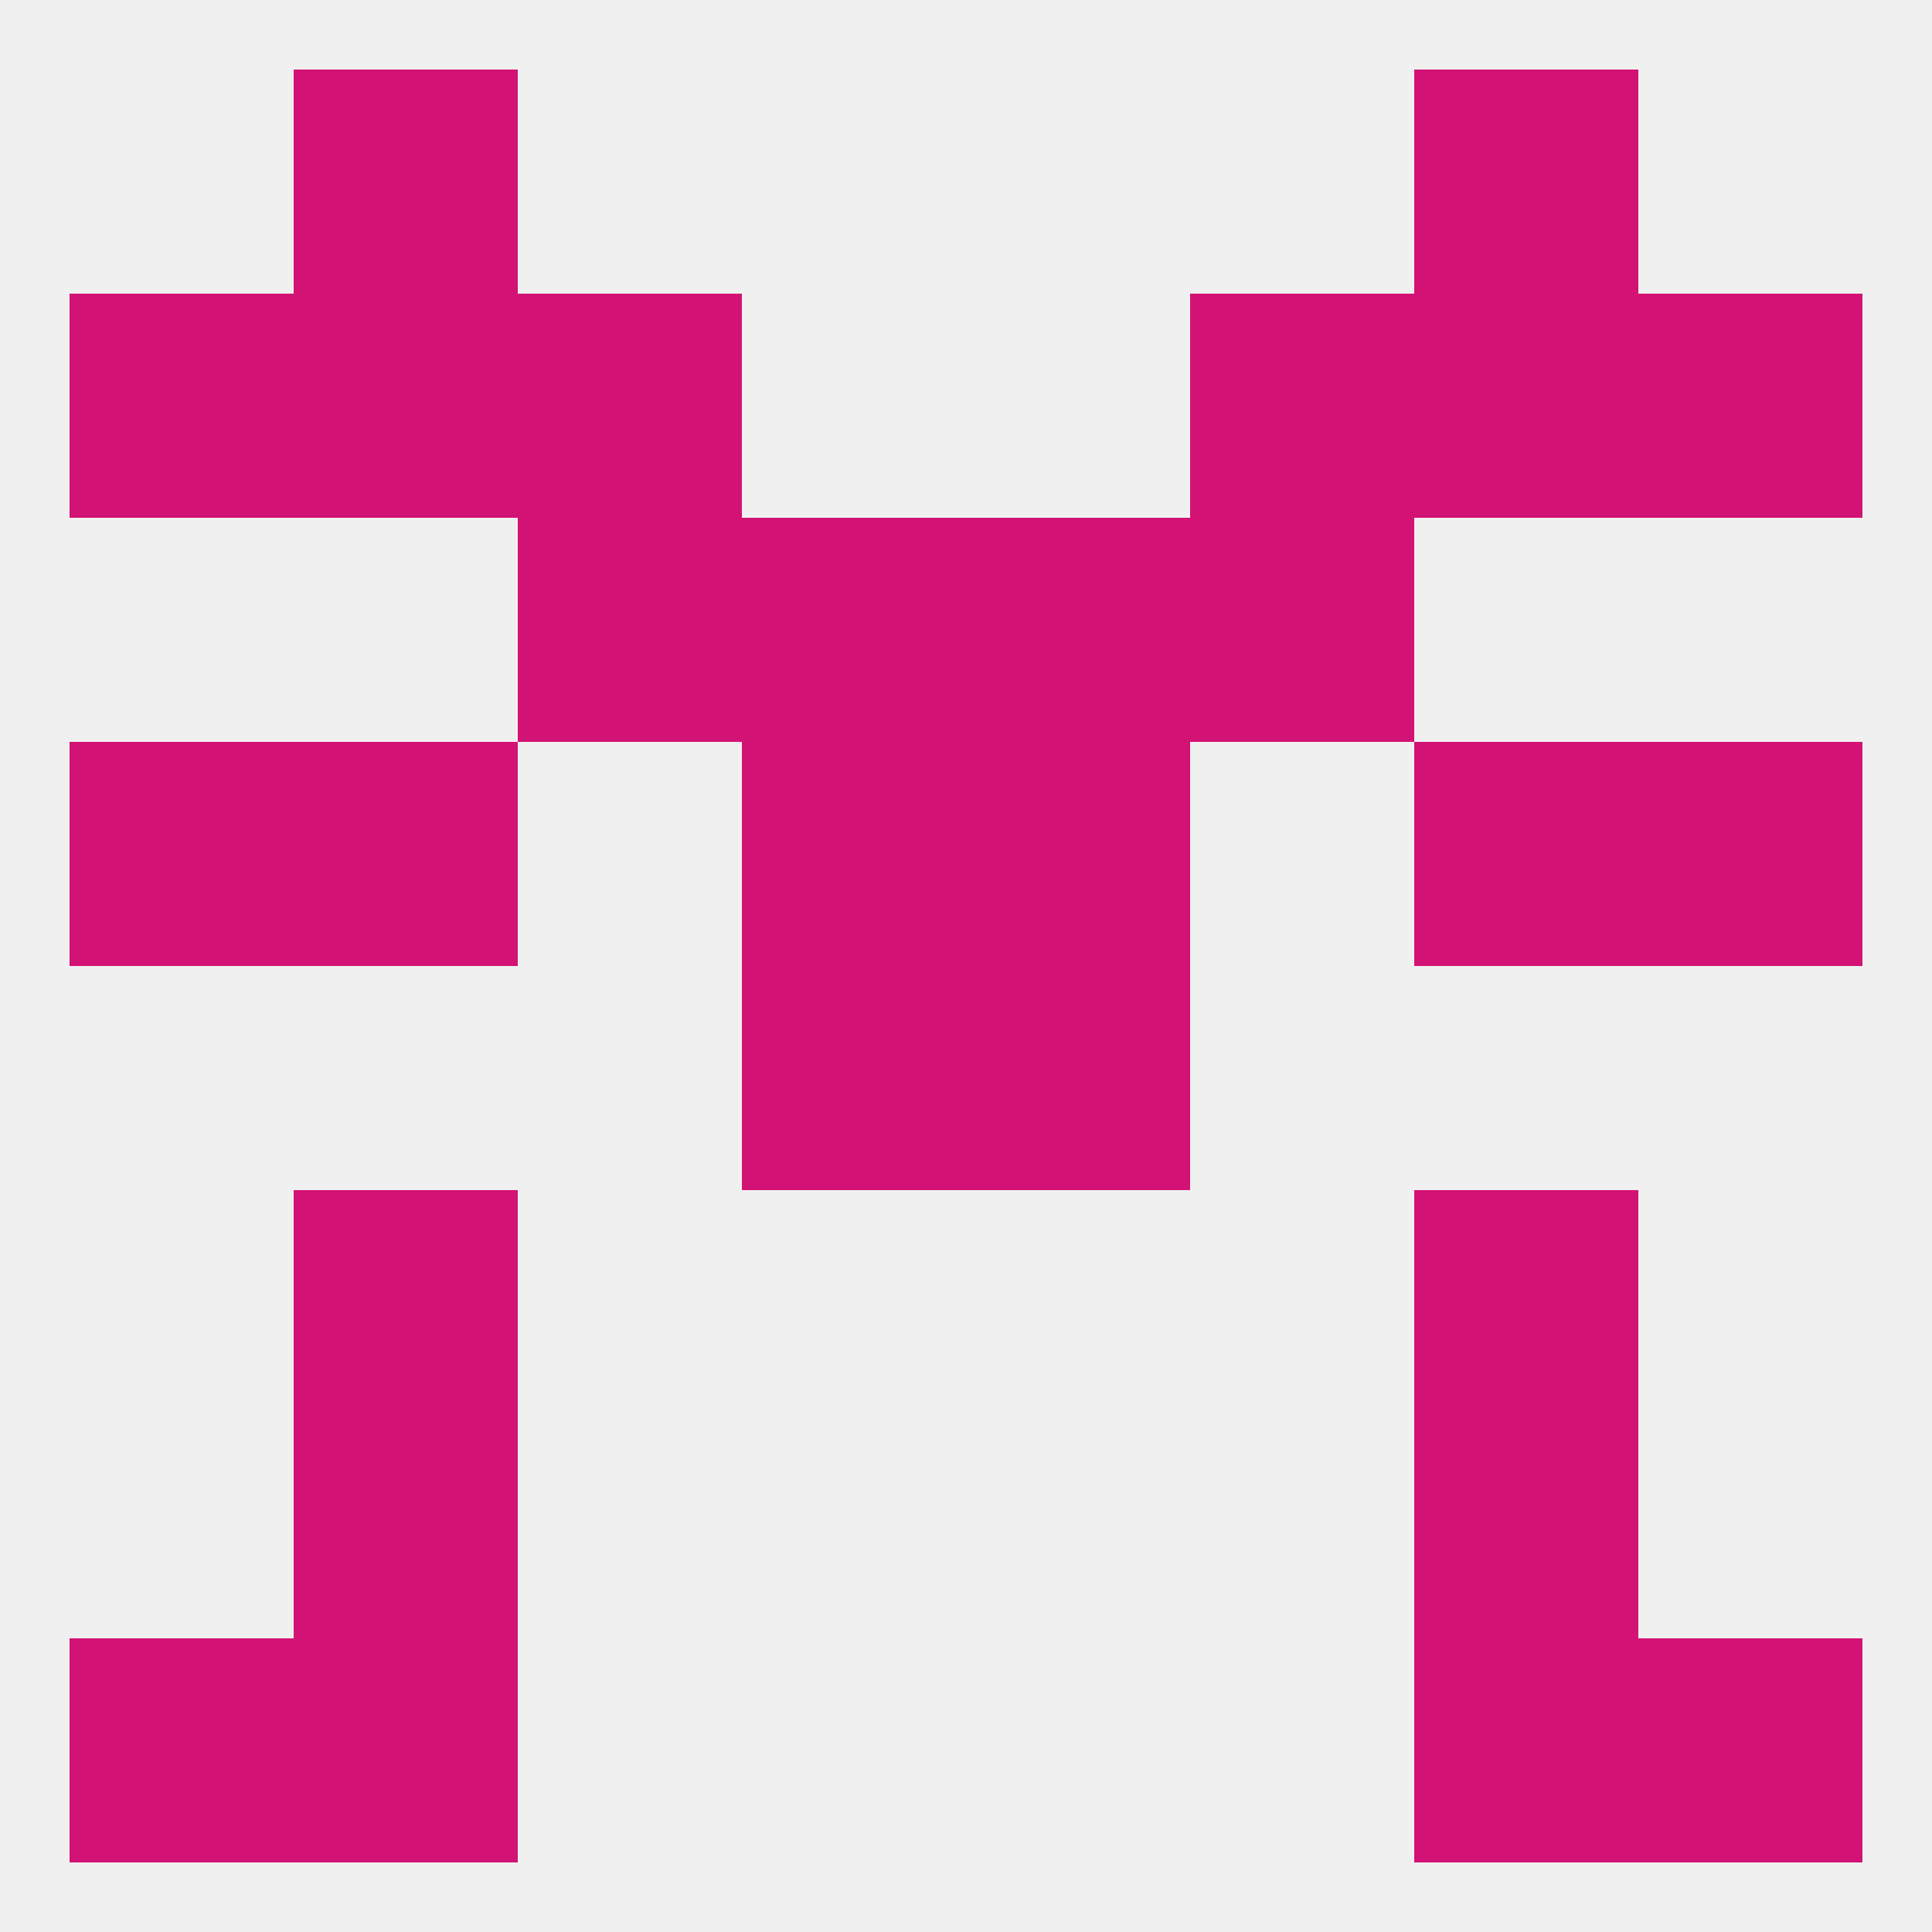
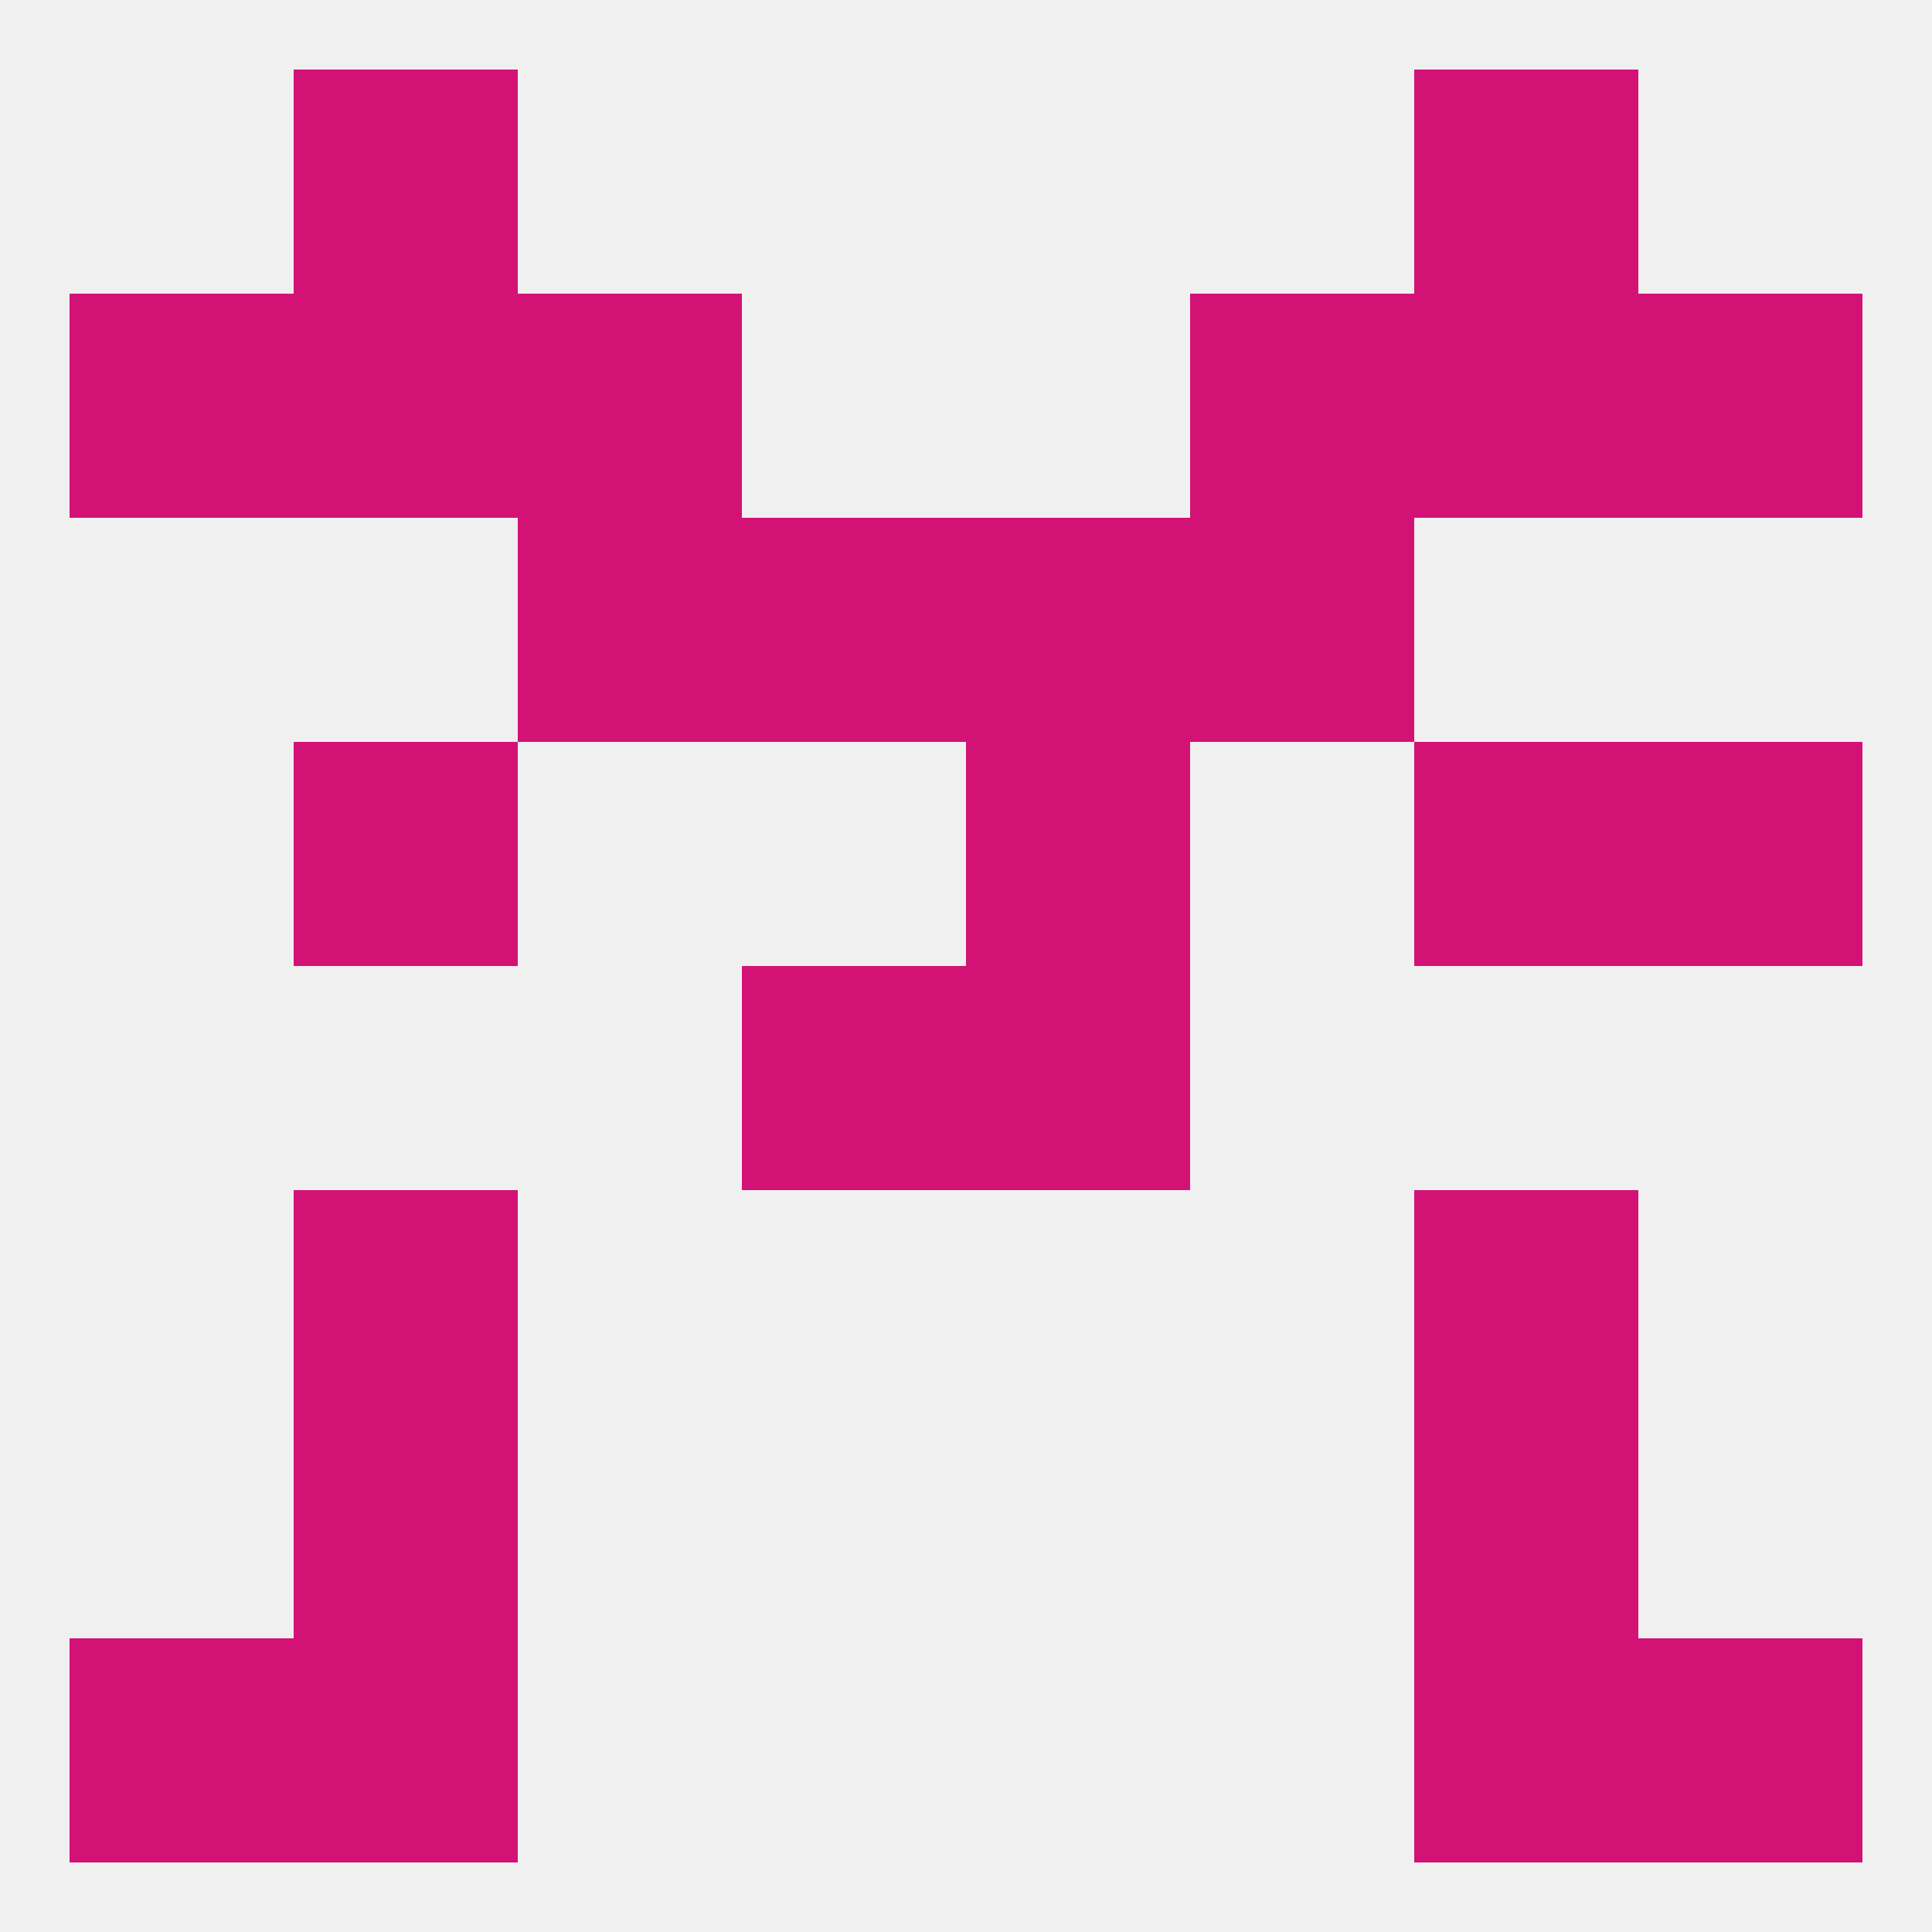
<svg xmlns="http://www.w3.org/2000/svg" version="1.1" baseprofile="full" width="250" height="250" viewBox="0 0 250 250">
  <rect width="100%" height="100%" fill="rgba(240,240,240,255)" />
  <rect x="9" y="212" width="29" height="29" fill="rgba(211,18,117,255)" />
  <rect x="212" y="212" width="29" height="29" fill="rgba(211,18,117,255)" />
  <rect x="38" y="212" width="29" height="29" fill="rgba(211,18,117,255)" />
  <rect x="183" y="212" width="29" height="29" fill="rgba(211,18,117,255)" />
  <rect x="38" y="9" width="29" height="29" fill="rgba(211,18,117,255)" />
  <rect x="183" y="9" width="29" height="29" fill="rgba(211,18,117,255)" />
  <rect x="67" y="38" width="29" height="29" fill="rgba(211,18,117,255)" />
  <rect x="154" y="38" width="29" height="29" fill="rgba(211,18,117,255)" />
  <rect x="38" y="38" width="29" height="29" fill="rgba(211,18,117,255)" />
  <rect x="183" y="38" width="29" height="29" fill="rgba(211,18,117,255)" />
  <rect x="9" y="38" width="29" height="29" fill="rgba(211,18,117,255)" />
  <rect x="212" y="38" width="29" height="29" fill="rgba(211,18,117,255)" />
  <rect x="67" y="67" width="29" height="29" fill="rgba(211,18,117,255)" />
  <rect x="154" y="67" width="29" height="29" fill="rgba(211,18,117,255)" />
  <rect x="96" y="67" width="29" height="29" fill="rgba(211,18,117,255)" />
  <rect x="125" y="67" width="29" height="29" fill="rgba(211,18,117,255)" />
  <rect x="38" y="96" width="29" height="29" fill="rgba(211,18,117,255)" />
  <rect x="183" y="96" width="29" height="29" fill="rgba(211,18,117,255)" />
-   <rect x="96" y="96" width="29" height="29" fill="rgba(211,18,117,255)" />
  <rect x="125" y="96" width="29" height="29" fill="rgba(211,18,117,255)" />
-   <rect x="9" y="96" width="29" height="29" fill="rgba(211,18,117,255)" />
  <rect x="212" y="96" width="29" height="29" fill="rgba(211,18,117,255)" />
  <rect x="96" y="125" width="29" height="29" fill="rgba(211,18,117,255)" />
  <rect x="125" y="125" width="29" height="29" fill="rgba(211,18,117,255)" />
  <rect x="38" y="154" width="29" height="29" fill="rgba(211,18,117,255)" />
  <rect x="183" y="154" width="29" height="29" fill="rgba(211,18,117,255)" />
  <rect x="38" y="183" width="29" height="29" fill="rgba(211,18,117,255)" />
  <rect x="183" y="183" width="29" height="29" fill="rgba(211,18,117,255)" />
</svg>